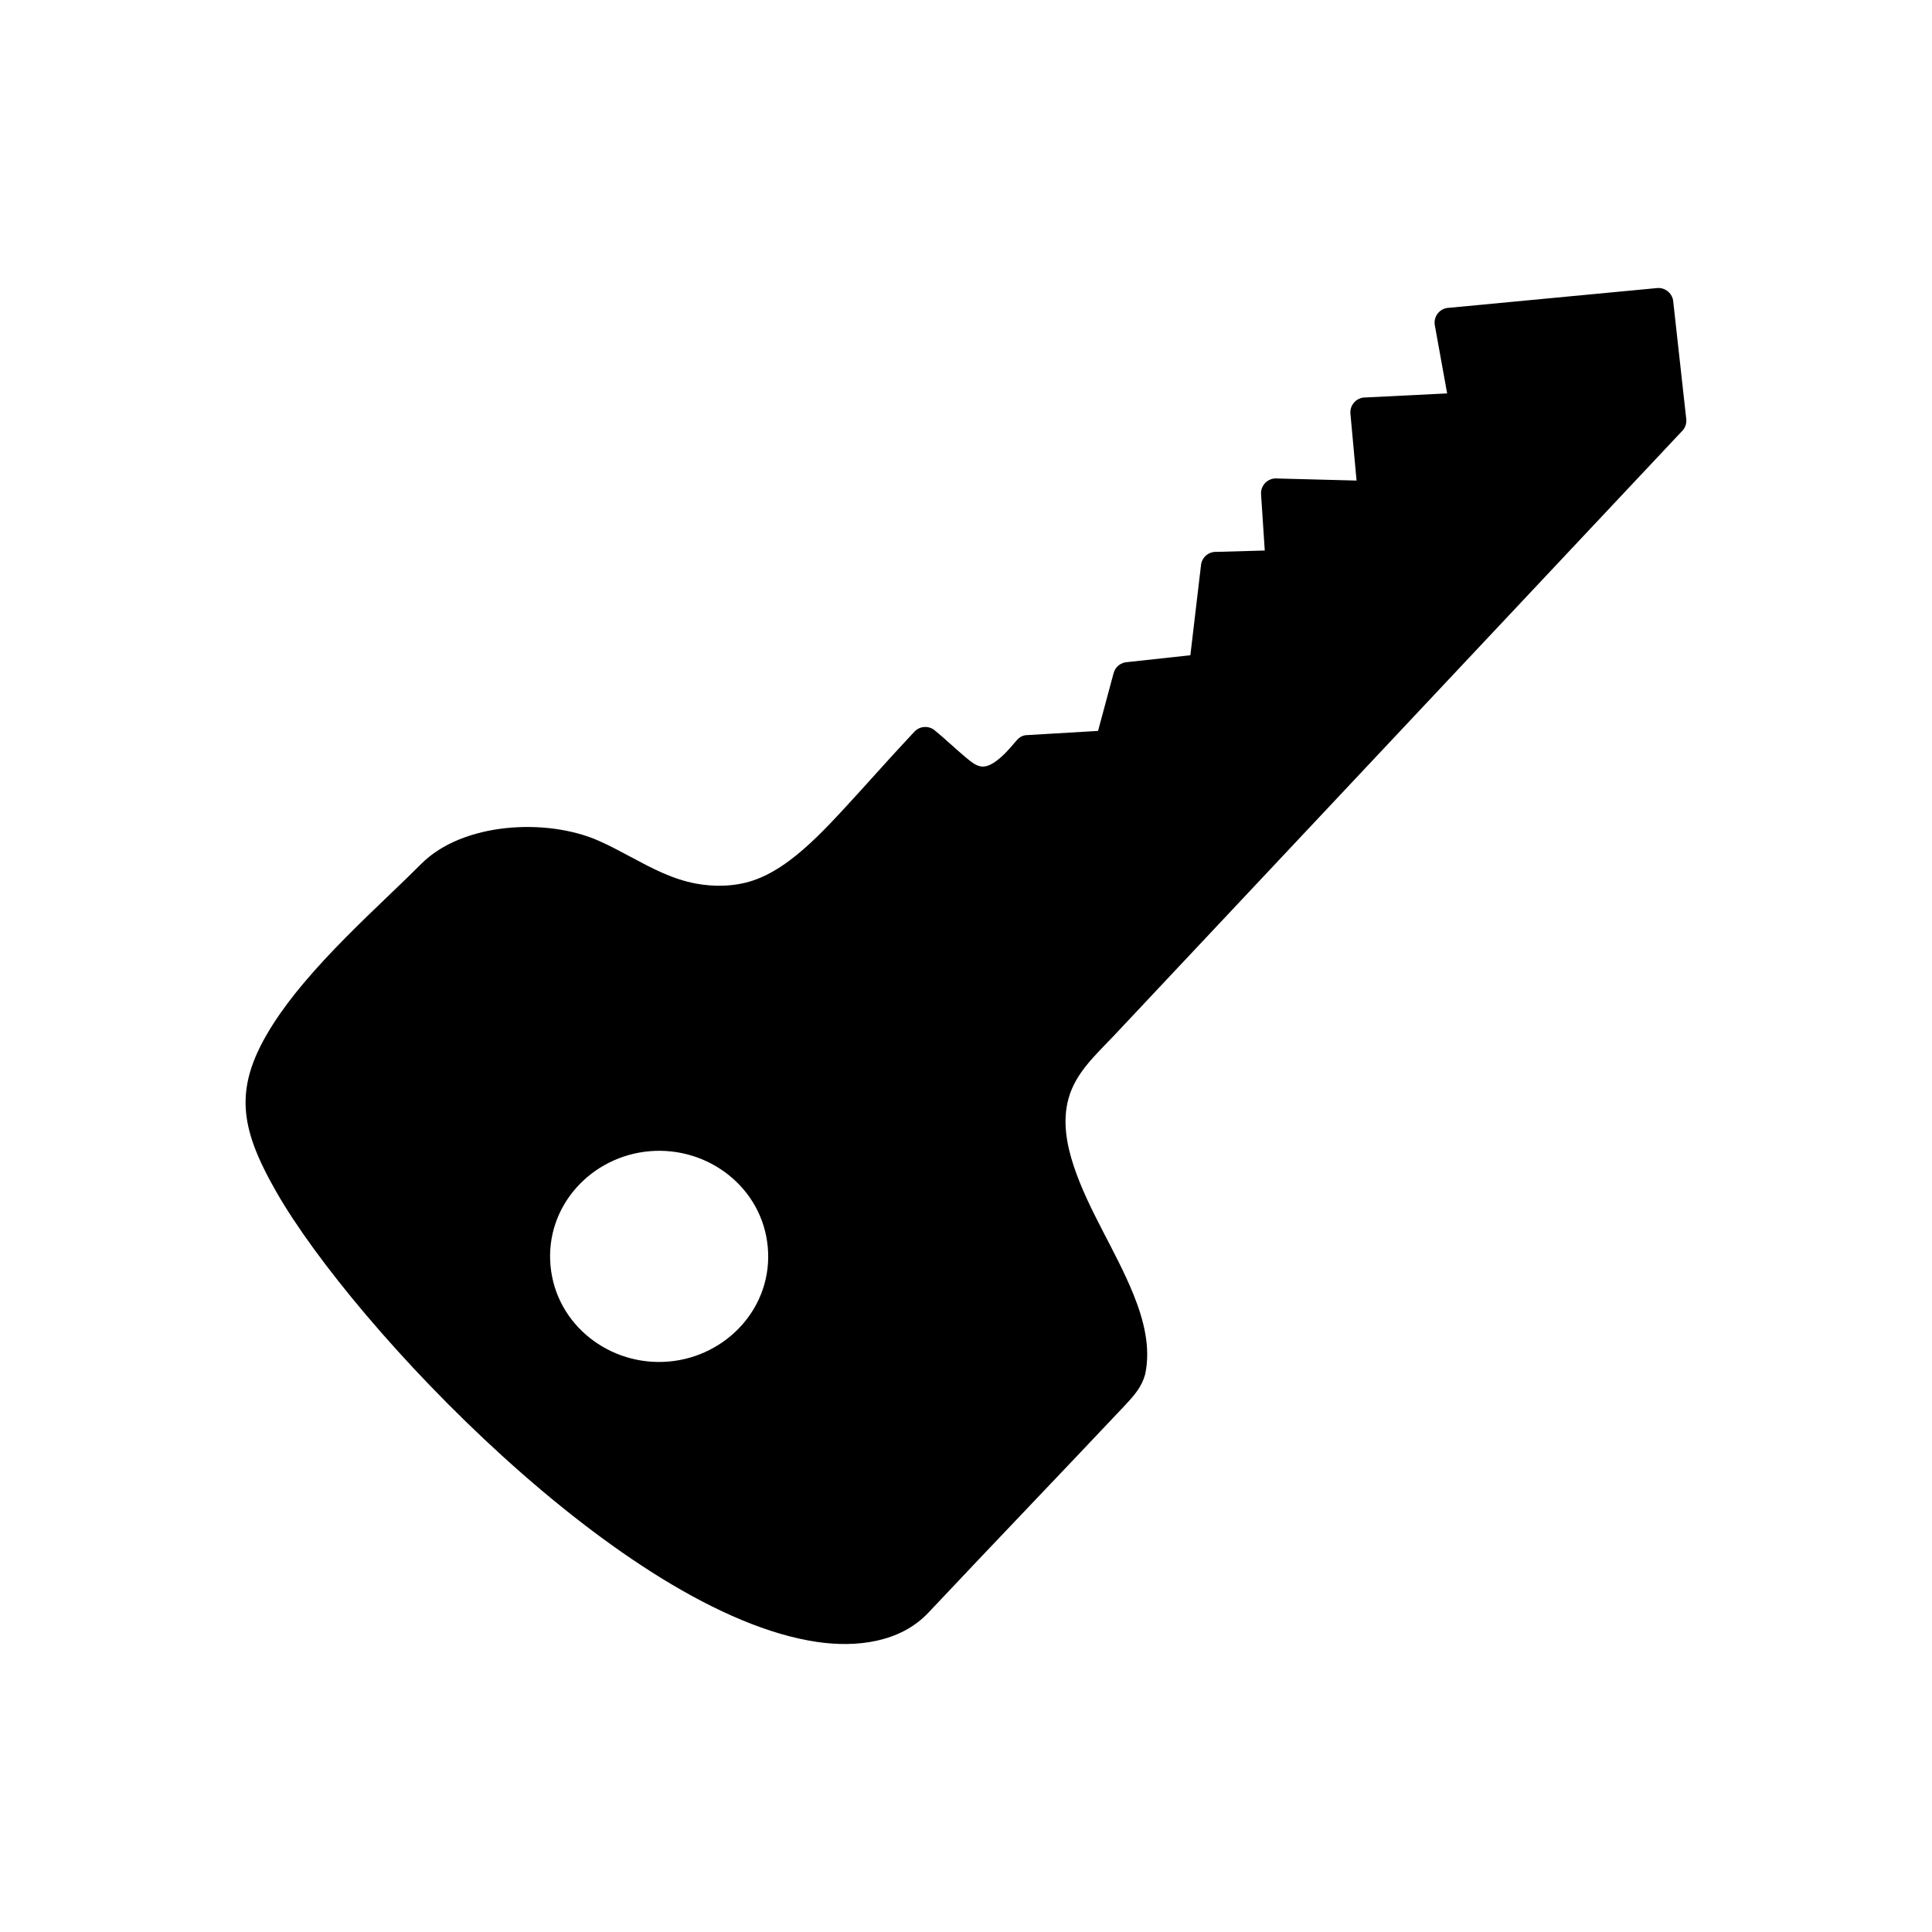
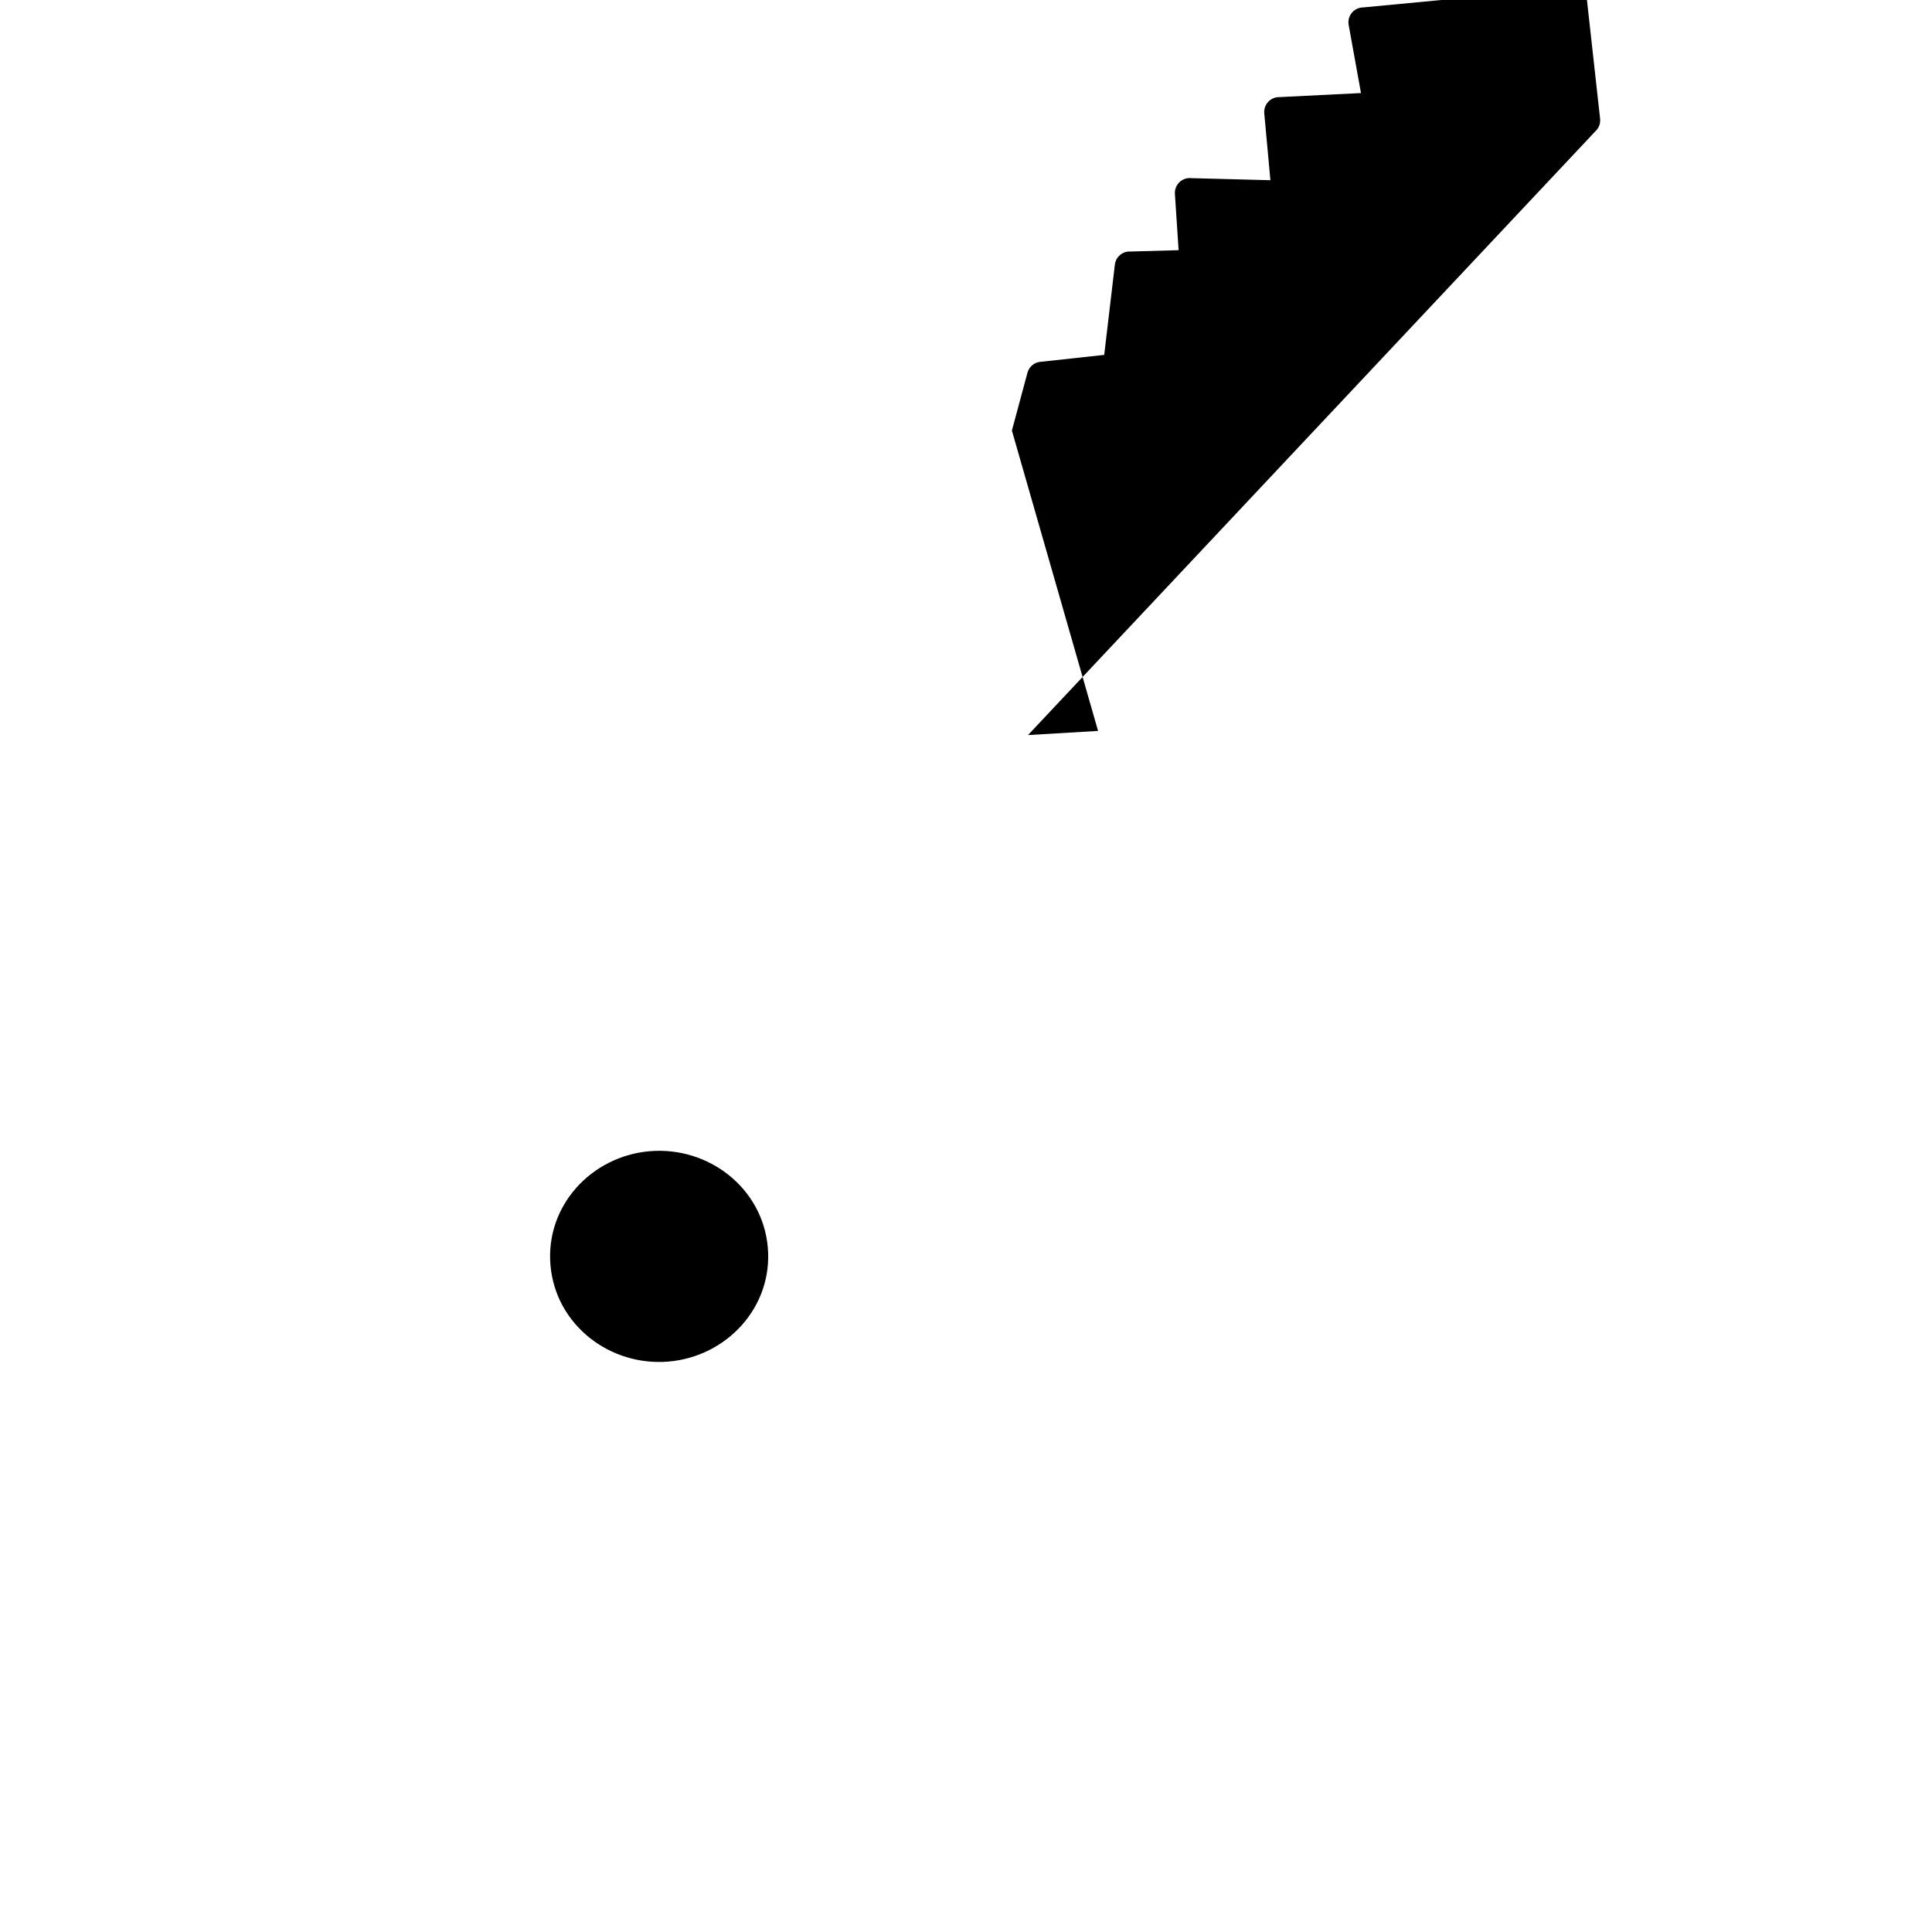
<svg xmlns="http://www.w3.org/2000/svg" fill="#000000" width="800px" height="800px" version="1.1" viewBox="144 144 512 512">
-   <path d="m316.2 449.08c15.508-1.312 29.855 9.68 31.27 25.438 1.418 15.77-10.805 29-26.312 30.312-15.512 1.312-29.852-9.68-31.27-25.438-1.418-15.789 10.816-29.004 26.312-30.312zm118.8-111.38-18.566 1.098c-1.82-0.012-2.59 0.879-3.582 2.066-1.289 1.543-3.027 3.5-4.867 4.836-3.574 2.602-5.242 1.375-8.203-1.109-2.742-2.301-5.297-4.781-8.094-7.059-1.543-1.254-3.801-1.156-5.231 0.246-0.453 0.445-0.914 0.98-1.363 1.457-6.035 6.422-11.816 13.059-17.809 19.516-4.332 4.672-9 9.543-14.109 13.34-3.008 2.238-6.223 4.117-9.641 5.262-4.762 1.598-10.258 1.727-15.164 0.797-2.918-0.555-5.809-1.508-8.777-2.812-5.797-2.551-11.16-5.981-16.957-8.535-13.867-6.109-36.094-4.836-47.008 6.141-2.586 2.598-5.273 5.172-7.957 7.742-8.004 7.676-16.121 15.438-23.262 23.93-2.898 3.445-5.629 7.031-8.012 10.754-10.664 16.668-9.051 27.195 0.828 44.484 20.383 35.684 92.191 111.77 143.32 119.28 10.328 1.516 22.008 0.191 29.488-7.758 9.02-9.586 18.004-19.031 26.992-28.477 8.348-8.777 16.699-17.555 24.941-26.297 2.906-3.082 4.609-5.16 5.5-8.348 1.574-7.195-0.422-14.641-3.125-21.312-4.641-11.449-11.887-22.199-15.773-33.879-1.922-5.773-3.031-11.934-1.414-17.891 1.887-6.941 7.363-11.727 12.113-16.777l150.37-160.02c0.883-0.82 1.379-2.031 1.238-3.32l-3.434-30.996c-0.117-2.227-2.082-3.922-4.301-3.715l-55.074 5.223c-2.422 0.031-4.258 2.227-3.824 4.633l3.266 18.059-21.613 1.074c-2.336-0.059-4.231 1.957-4.019 4.289l1.625 17.734-20.934-0.547c-2.422-0.273-4.531 1.715-4.371 4.168l0.98 14.918-12.766 0.359c-2.059-0.113-3.879 1.391-4.125 3.469l-2.824 23.926-16.691 1.816c-1.676 0.062-3.191 1.203-3.648 2.91l-4.125 15.328z" fill-rule="evenodd" />
+   <path d="m316.2 449.08c15.508-1.312 29.855 9.68 31.27 25.438 1.418 15.77-10.805 29-26.312 30.312-15.512 1.312-29.852-9.68-31.27-25.438-1.418-15.789 10.816-29.004 26.312-30.312zm118.8-111.38-18.566 1.098l150.37-160.02c0.883-0.82 1.379-2.031 1.238-3.32l-3.434-30.996c-0.117-2.227-2.082-3.922-4.301-3.715l-55.074 5.223c-2.422 0.031-4.258 2.227-3.824 4.633l3.266 18.059-21.613 1.074c-2.336-0.059-4.231 1.957-4.019 4.289l1.625 17.734-20.934-0.547c-2.422-0.273-4.531 1.715-4.371 4.168l0.98 14.918-12.766 0.359c-2.059-0.113-3.879 1.391-4.125 3.469l-2.824 23.926-16.691 1.816c-1.676 0.062-3.191 1.203-3.648 2.91l-4.125 15.328z" fill-rule="evenodd" />
</svg>